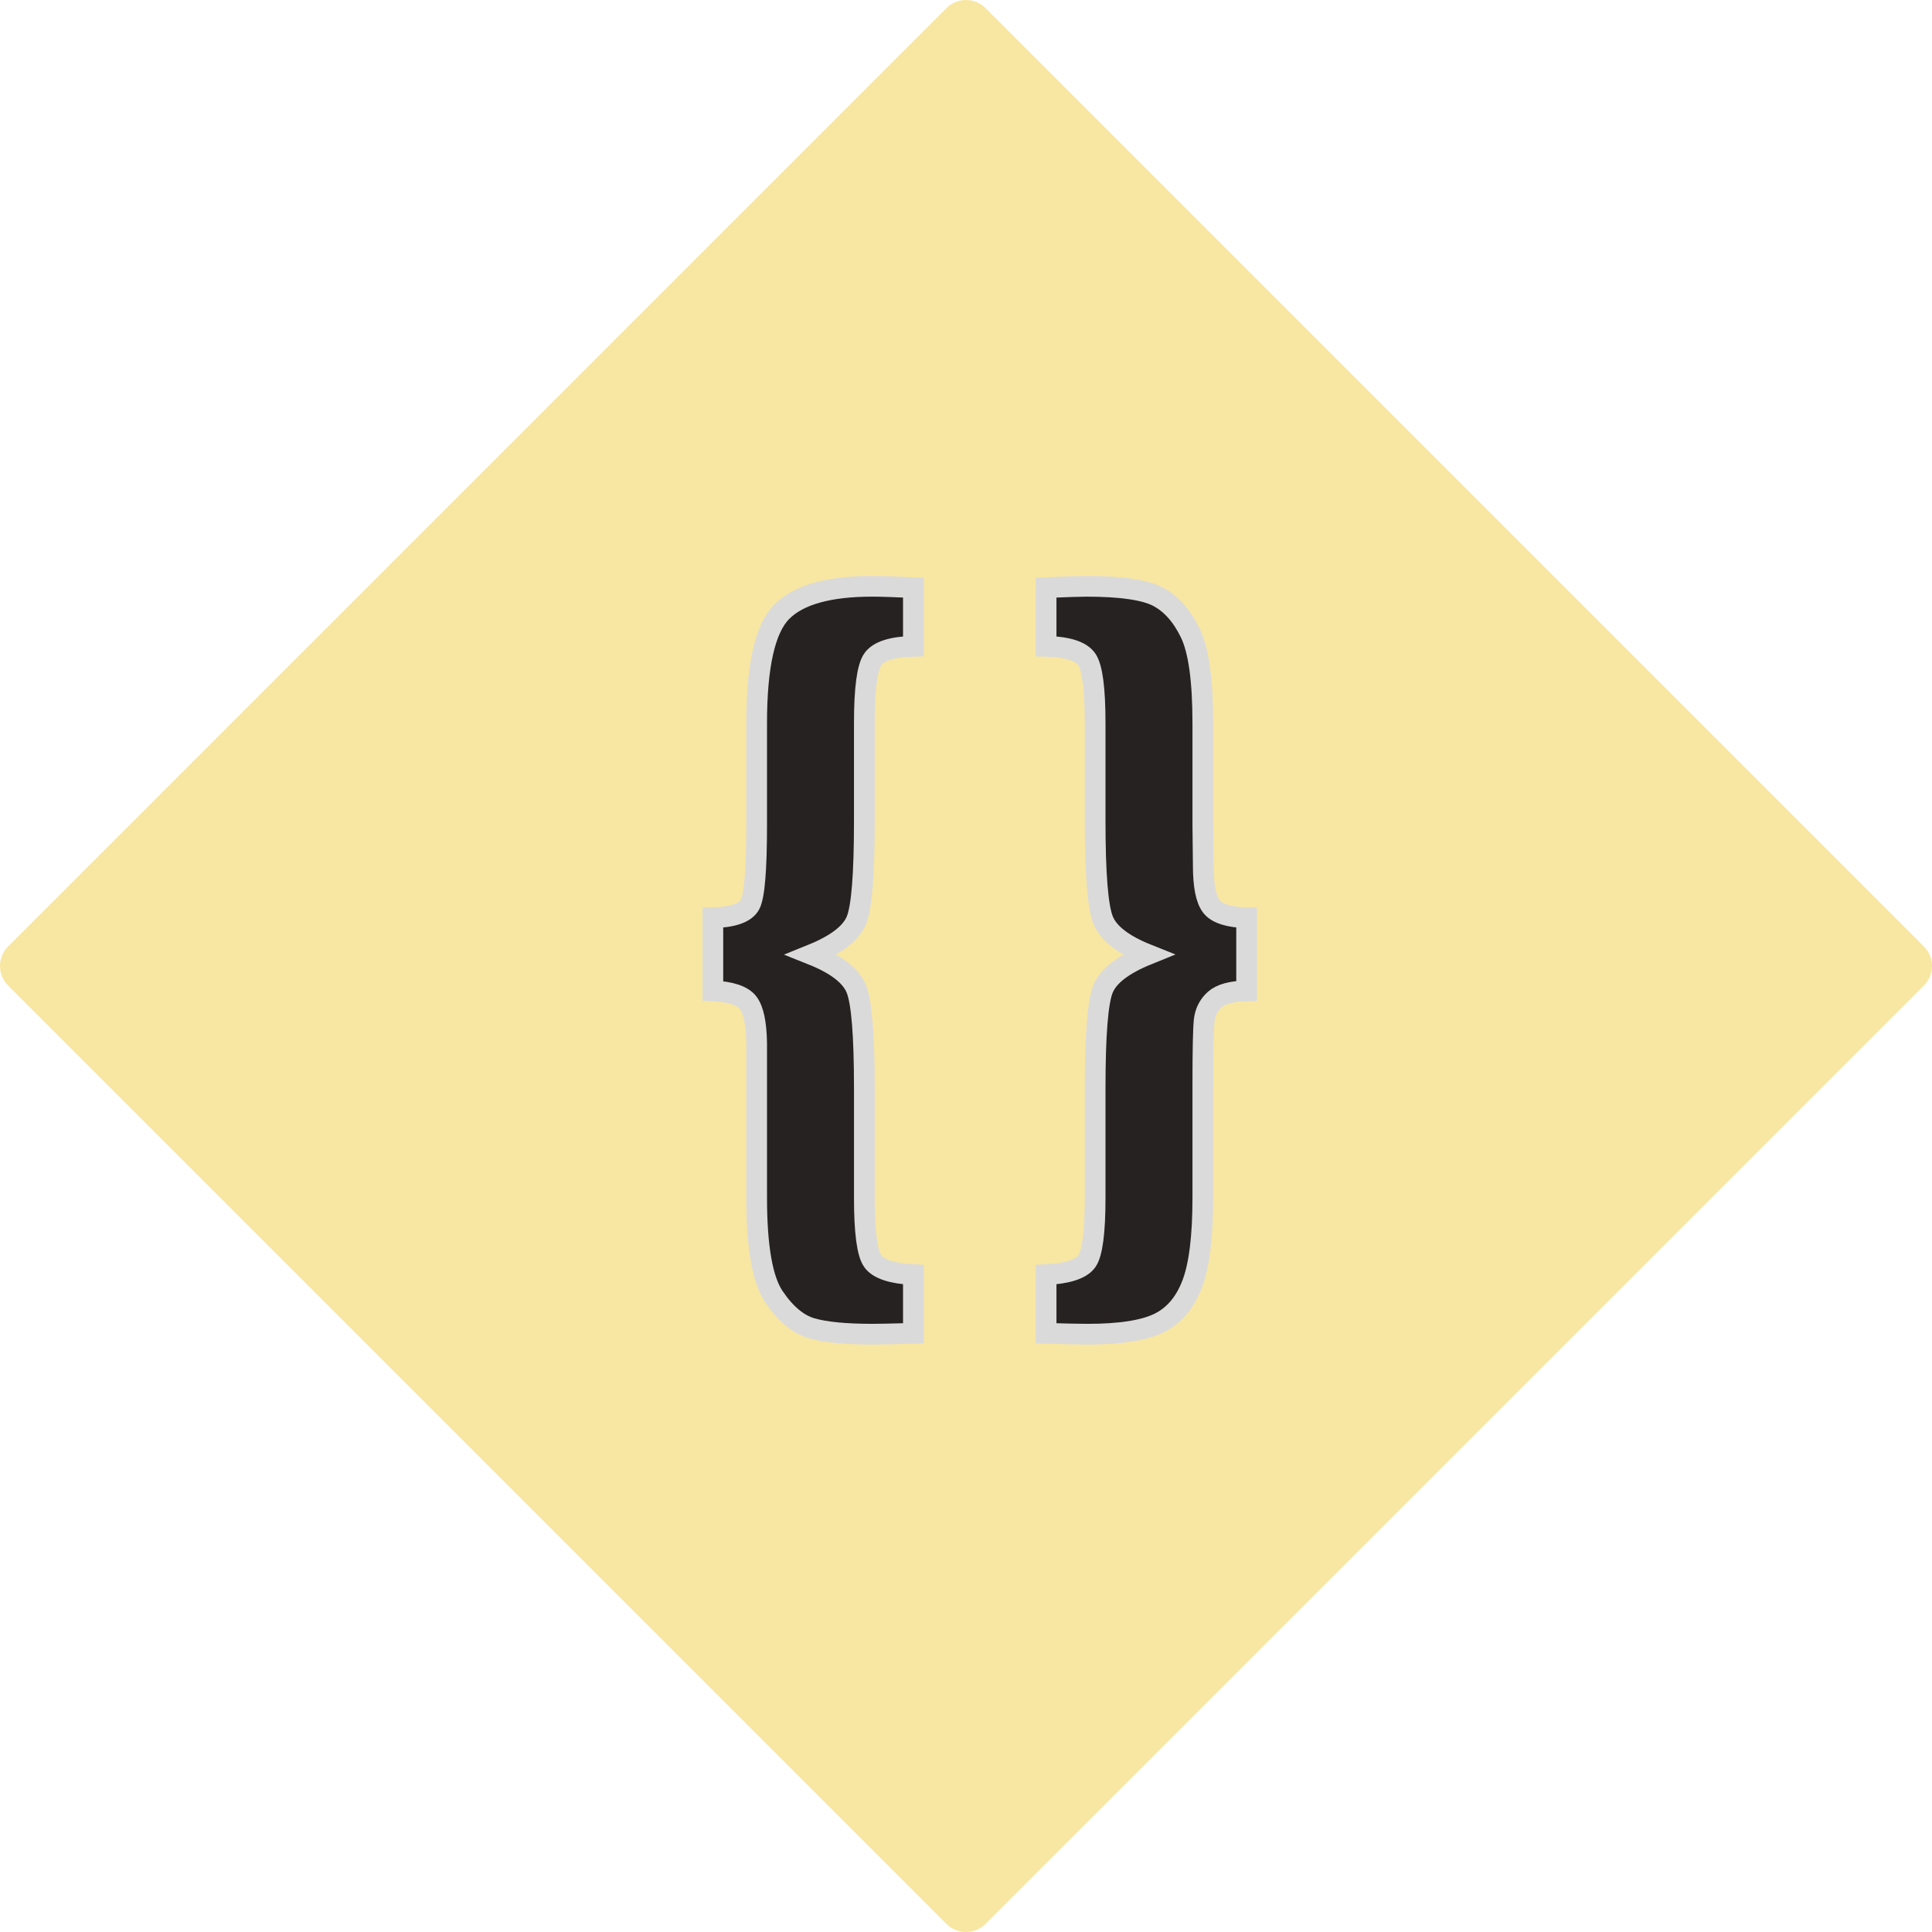
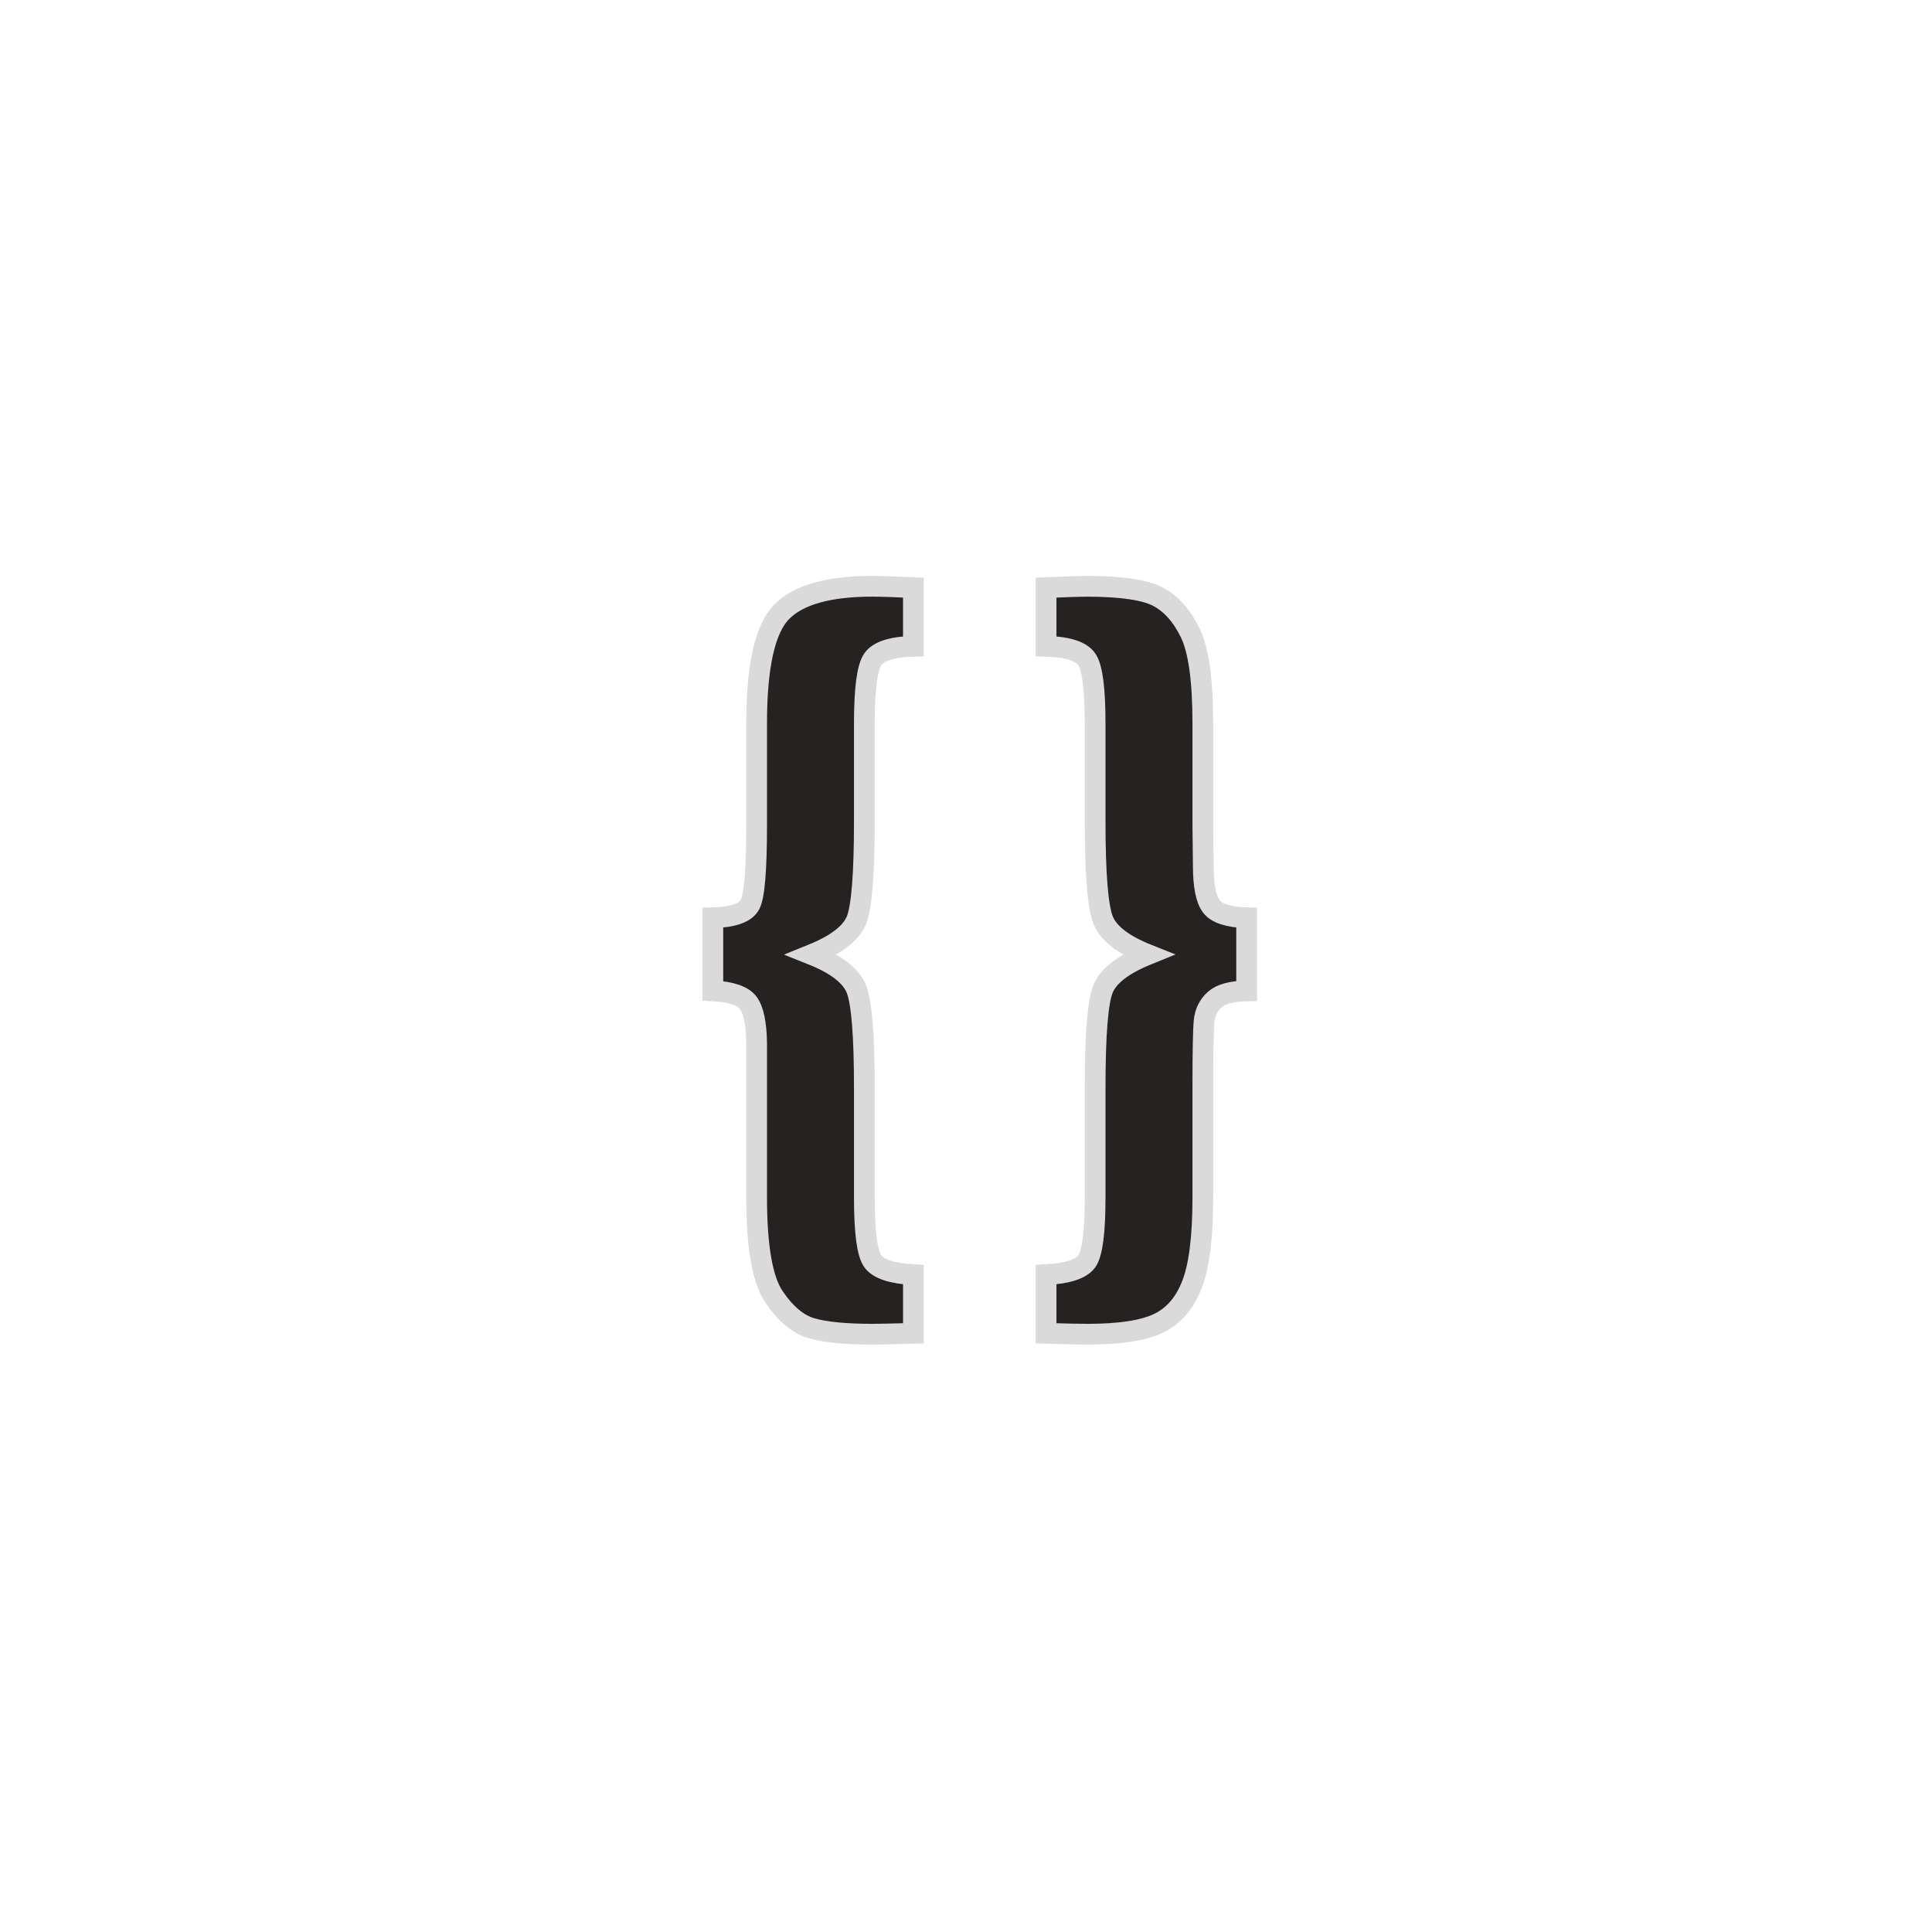
<svg xmlns="http://www.w3.org/2000/svg" version="1.1" x="0px" y="0px" width="279.527px" height="279.527px" viewBox="0 0 279.527 279.527" enable-background="new 0 0 279.527 279.527" xml:space="preserve">
  <g id="Grid" display="none">
    <rect id="_x31_00px_right" x="239.762" y="-60.237" display="inline" fill="#EBEBEB" width="100" height="400" />
    <rect id="_x31_00px_left" x="-60.238" y="-60.237" display="inline" fill="#EBEBEB" width="100" height="400" />
    <rect id="_x31_00px_top" x="-60.238" y="-60.237" display="inline" fill="#EBEBEB" width="400" height="100" />
-     <rect id="_x31_00px_bottom" x="-60.238" y="239.763" display="inline" fill="#EBEBEB" width="400" height="100" />
    <rect id="_x37_5px_left" x="-60.238" y="-60.237" display="inline" opacity="0.75" fill="#666666" width="75" height="400" />
-     <rect id="_x37_5px_top" x="-60.238" y="-60.237" display="inline" opacity="0.75" fill="#666666" width="400" height="75" />
    <rect id="_x37_5px_bottom" x="-59.238" y="264.763" display="inline" opacity="0.75" fill="#666666" width="400" height="75" />
    <rect id="_x37_5px_right" x="264.762" y="-59.237" display="inline" opacity="0.75" fill="#666666" width="75" height="400" />
    <rect id="_x35_0px_left" x="-60.238" y="-60.237" display="inline" opacity="0.8" fill="#CCCCCC" width="50" height="400" />
-     <rect id="_x35_0px_right" x="289.762" y="-60.237" display="inline" opacity="0.8" fill="#CCCCCC" width="50" height="400" />
    <rect id="_x35_0px_top" x="-60.238" y="-60.237" display="inline" opacity="0.8" fill="#CCCCCC" width="400" height="50" />
    <rect id="_x35_0px_bottom" x="-60.238" y="289.763" display="inline" opacity="0.8" fill="#CCCCCC" width="400" height="50" />
    <rect id="_x32_5px_left" x="-60.238" y="-60.237" display="inline" fill="#EBEBEB" width="25" height="400" />
    <rect id="_x32_5px_top" x="-60.238" y="-60.237" display="inline" fill="#EBEBEB" width="400" height="25" />
    <rect id="_x32_5px_bottom" x="-60.238" y="314.763" display="inline" fill="#EBEBEB" width="400" height="25" />
    <rect id="_x32_5px_right" x="314.762" y="-60.237" display="inline" fill="#EBEBEB" width="25" height="400" />
  </g>
  <g id="Tile_Square">
-     <path fill="#F8E7A2" d="M278.355,136.936c1.563,1.562,1.563,4.093,0,5.656L142.59,278.357c-1.561,1.561-4.094,1.561-5.656,0   L1.17,142.591c-1.561-1.563-1.561-4.094,0-5.656L136.934,1.171c1.563-1.562,4.096-1.562,5.656,0L278.355,136.936z" />
-   </g>
+     </g>
  <g id="Text">
    <g>
      <path fill="#262222" stroke="#DBDADA" stroke-width="3" stroke-miterlimit="10" d="M132.153,85.017v8.489    c-3.083,0.085-5.037,0.708-5.86,1.869c-0.824,1.162-1.236,4.256-1.236,9.281v14.128c0,7.688-0.38,12.471-1.14,14.35    c-0.76,1.88-2.915,3.538-6.462,4.974c3.505,1.394,5.648,3.041,6.431,4.941c0.781,1.9,1.172,6.694,1.172,14.382v15.838    c0,4.983,0.401,8.046,1.204,9.187c0.802,1.141,2.766,1.795,5.892,1.964v8.489c-2.957,0.085-4.921,0.127-5.892,0.127    c-3.928,0-6.874-0.285-8.838-0.855c-1.964-0.569-3.781-2.09-5.449-4.562c-1.669-2.471-2.502-7.254-2.502-14.35v-22.301    c-0.042-2.914-0.455-4.878-1.235-5.892c-0.782-1.014-2.482-1.584-5.1-1.711v-10.58c2.956-0.084,4.751-0.729,5.385-1.933    c0.633-1.203,0.95-5.036,0.95-11.498v-14.699c0-8.32,1.213-13.705,3.643-16.155c2.428-2.449,6.789-3.674,13.083-3.674    C127.465,84.827,129.45,84.89,132.153,85.017z" />
      <path fill="#262222" stroke="#DBDADA" stroke-width="3" stroke-miterlimit="10" d="M151.35,192.909v-8.489    c3.125-0.169,5.089-0.813,5.892-1.932c0.802-1.12,1.204-4.192,1.204-9.219v-15.838c0-7.688,0.38-12.471,1.141-14.351    c0.76-1.879,2.914-3.536,6.461-4.973c-3.506-1.395-5.648-3.041-6.43-4.942c-0.782-1.9-1.172-6.693-1.172-14.381v-14.128    c0-4.983-0.402-8.066-1.204-9.25c-0.803-1.182-2.767-1.815-5.892-1.901v-8.489c2.955-0.126,4.898-0.19,5.828-0.19    c5.025,0,8.49,0.507,10.391,1.521s3.453,2.767,4.656,5.258c1.203,2.493,1.805,6.842,1.805,13.051v14.699l0.064,5.828    c0,2.957,0.391,4.941,1.172,5.955s2.48,1.563,5.1,1.647v10.58c-2.197,0.043-3.738,0.466-4.625,1.268    c-0.887,0.803-1.393,1.816-1.52,3.041c-0.127,1.226-0.191,4.287-0.191,9.187v16.408c0,5.702-0.527,9.904-1.584,12.607    c-1.055,2.703-2.682,4.571-4.877,5.607c-2.197,1.034-5.598,1.552-10.201,1.552C156.143,193.036,154.137,192.994,151.35,192.909z" />
    </g>
    <g>
	</g>
    <g>
	</g>
    <g>
	</g>
    <g>
	</g>
    <g>
	</g>
    <g>
	</g>
    <g>
	</g>
    <g>
	</g>
    <g>
	</g>
    <g>
	</g>
    <g>
	</g>
    <g>
	</g>
    <g>
	</g>
    <g>
	</g>
    <g>
	</g>
  </g>
</svg>